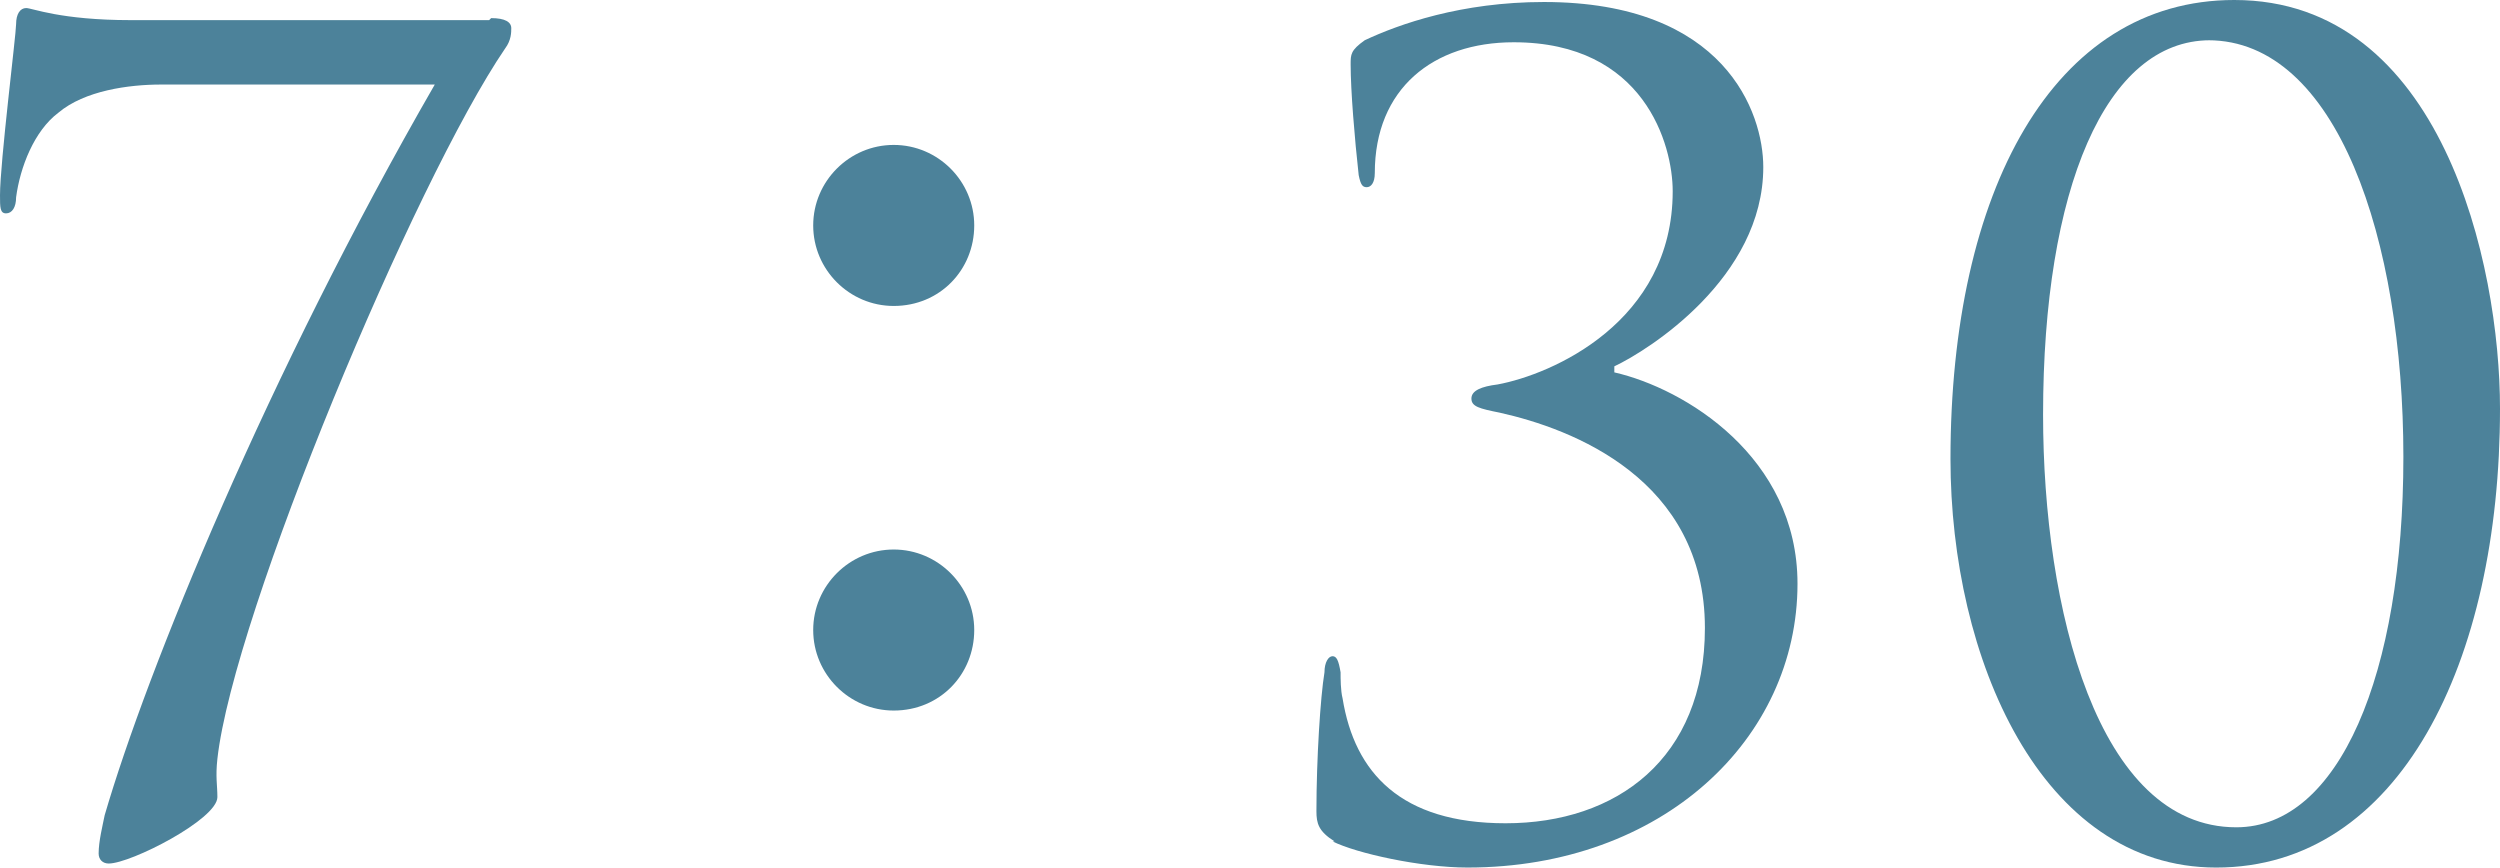
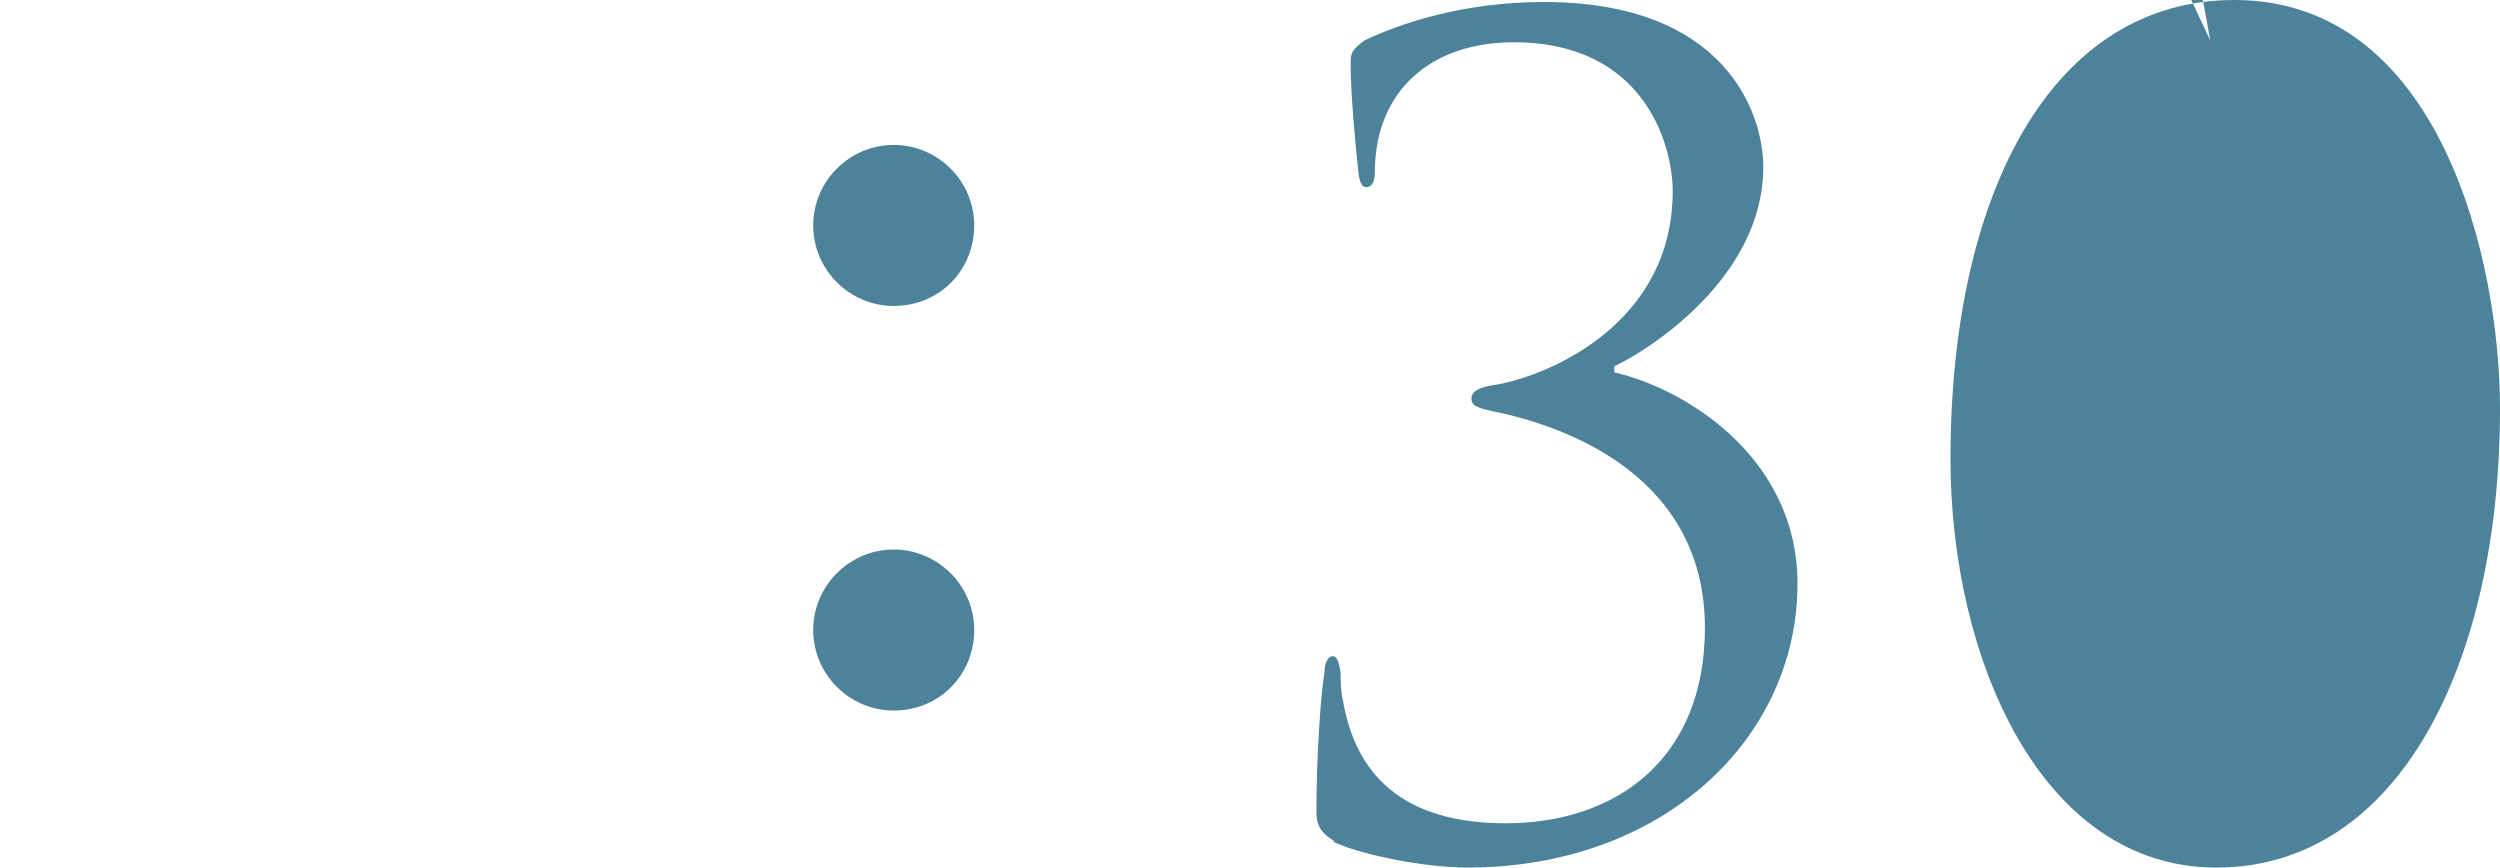
<svg xmlns="http://www.w3.org/2000/svg" id="_レイヤー_2" viewBox="0 0 12.42 4.31">
  <defs>
    <style>.cls-1{fill:#4c829a;}</style>
  </defs>
  <g id="_要素">
-     <path class="cls-1" d="M2.44.09c.07,0,.1.02.1.05,0,.02,0,.06-.03.1-.45.66-1.35,2.81-1.43,3.53-.01.09,0,.13,0,.19,0,.11-.43.33-.54.33-.03,0-.05-.02-.05-.05,0-.06.02-.14.03-.19.21-.72.81-2.19,1.64-3.63H.8c-.16,0-.38.03-.51.14-.12.09-.19.27-.21.42,0,.05-.02.08-.05.08s-.03-.03-.03-.09C0,.81.08.17.08.12s.02-.08.05-.08.17.06.52.06h1.78Z" />
    <path class="cls-1" d="M4.44,1.52c-.22,0-.4-.18-.4-.4s.18-.4.4-.4.4.18.4.4-.17.4-.4.4ZM4.44,3.53c-.22,0-.4-.18-.4-.4s.18-.4.4-.4.4.18.4.4-.17.4-.4.4Z" />
    <path class="cls-1" d="M6.63,4.18c-.08-.05-.09-.09-.09-.15,0-.26.02-.57.04-.69,0-.05.02-.08.04-.08s.03.02.04.08c0,.03,0,.09.01.13.06.37.29.62.81.62.55,0,.99-.32.99-.97,0-.74-.66-.99-1.02-1.07-.1-.02-.14-.03-.14-.07s.05-.06.13-.07c.27-.05.87-.31.87-.96,0-.23-.14-.74-.79-.74-.4,0-.69.23-.69.65,0,.05-.02.07-.04.07s-.03-.01-.04-.06c-.02-.18-.04-.42-.04-.55,0-.05,0-.07.07-.12.17-.08.48-.19.89-.19.9,0,1.09.55,1.09.82,0,.55-.57.91-.74.99v.03c.35.08.91.42.91,1.05,0,.77-.67,1.41-1.64,1.41-.23,0-.55-.07-.67-.13Z" />
-     <path class="cls-1" d="M11.01,4.31c-.87,0-1.32-1.04-1.32-2.03,0-1.33.51-2.28,1.41-2.28,1.03,0,1.32,1.31,1.32,2.03,0,1.26-.5,2.28-1.41,2.28ZM10.98.2c-.52,0-.83.74-.83,1.86,0,.96.27,2.05.96,2.05.51,0,.83-.76.83-1.84s-.33-2.07-.97-2.07Z" />
+     <path class="cls-1" d="M11.01,4.31c-.87,0-1.32-1.04-1.32-2.03,0-1.33.51-2.28,1.41-2.28,1.03,0,1.32,1.31,1.32,2.03,0,1.26-.5,2.28-1.41,2.28ZM10.98.2s-.33-2.07-.97-2.07Z" />
  </g>
</svg>